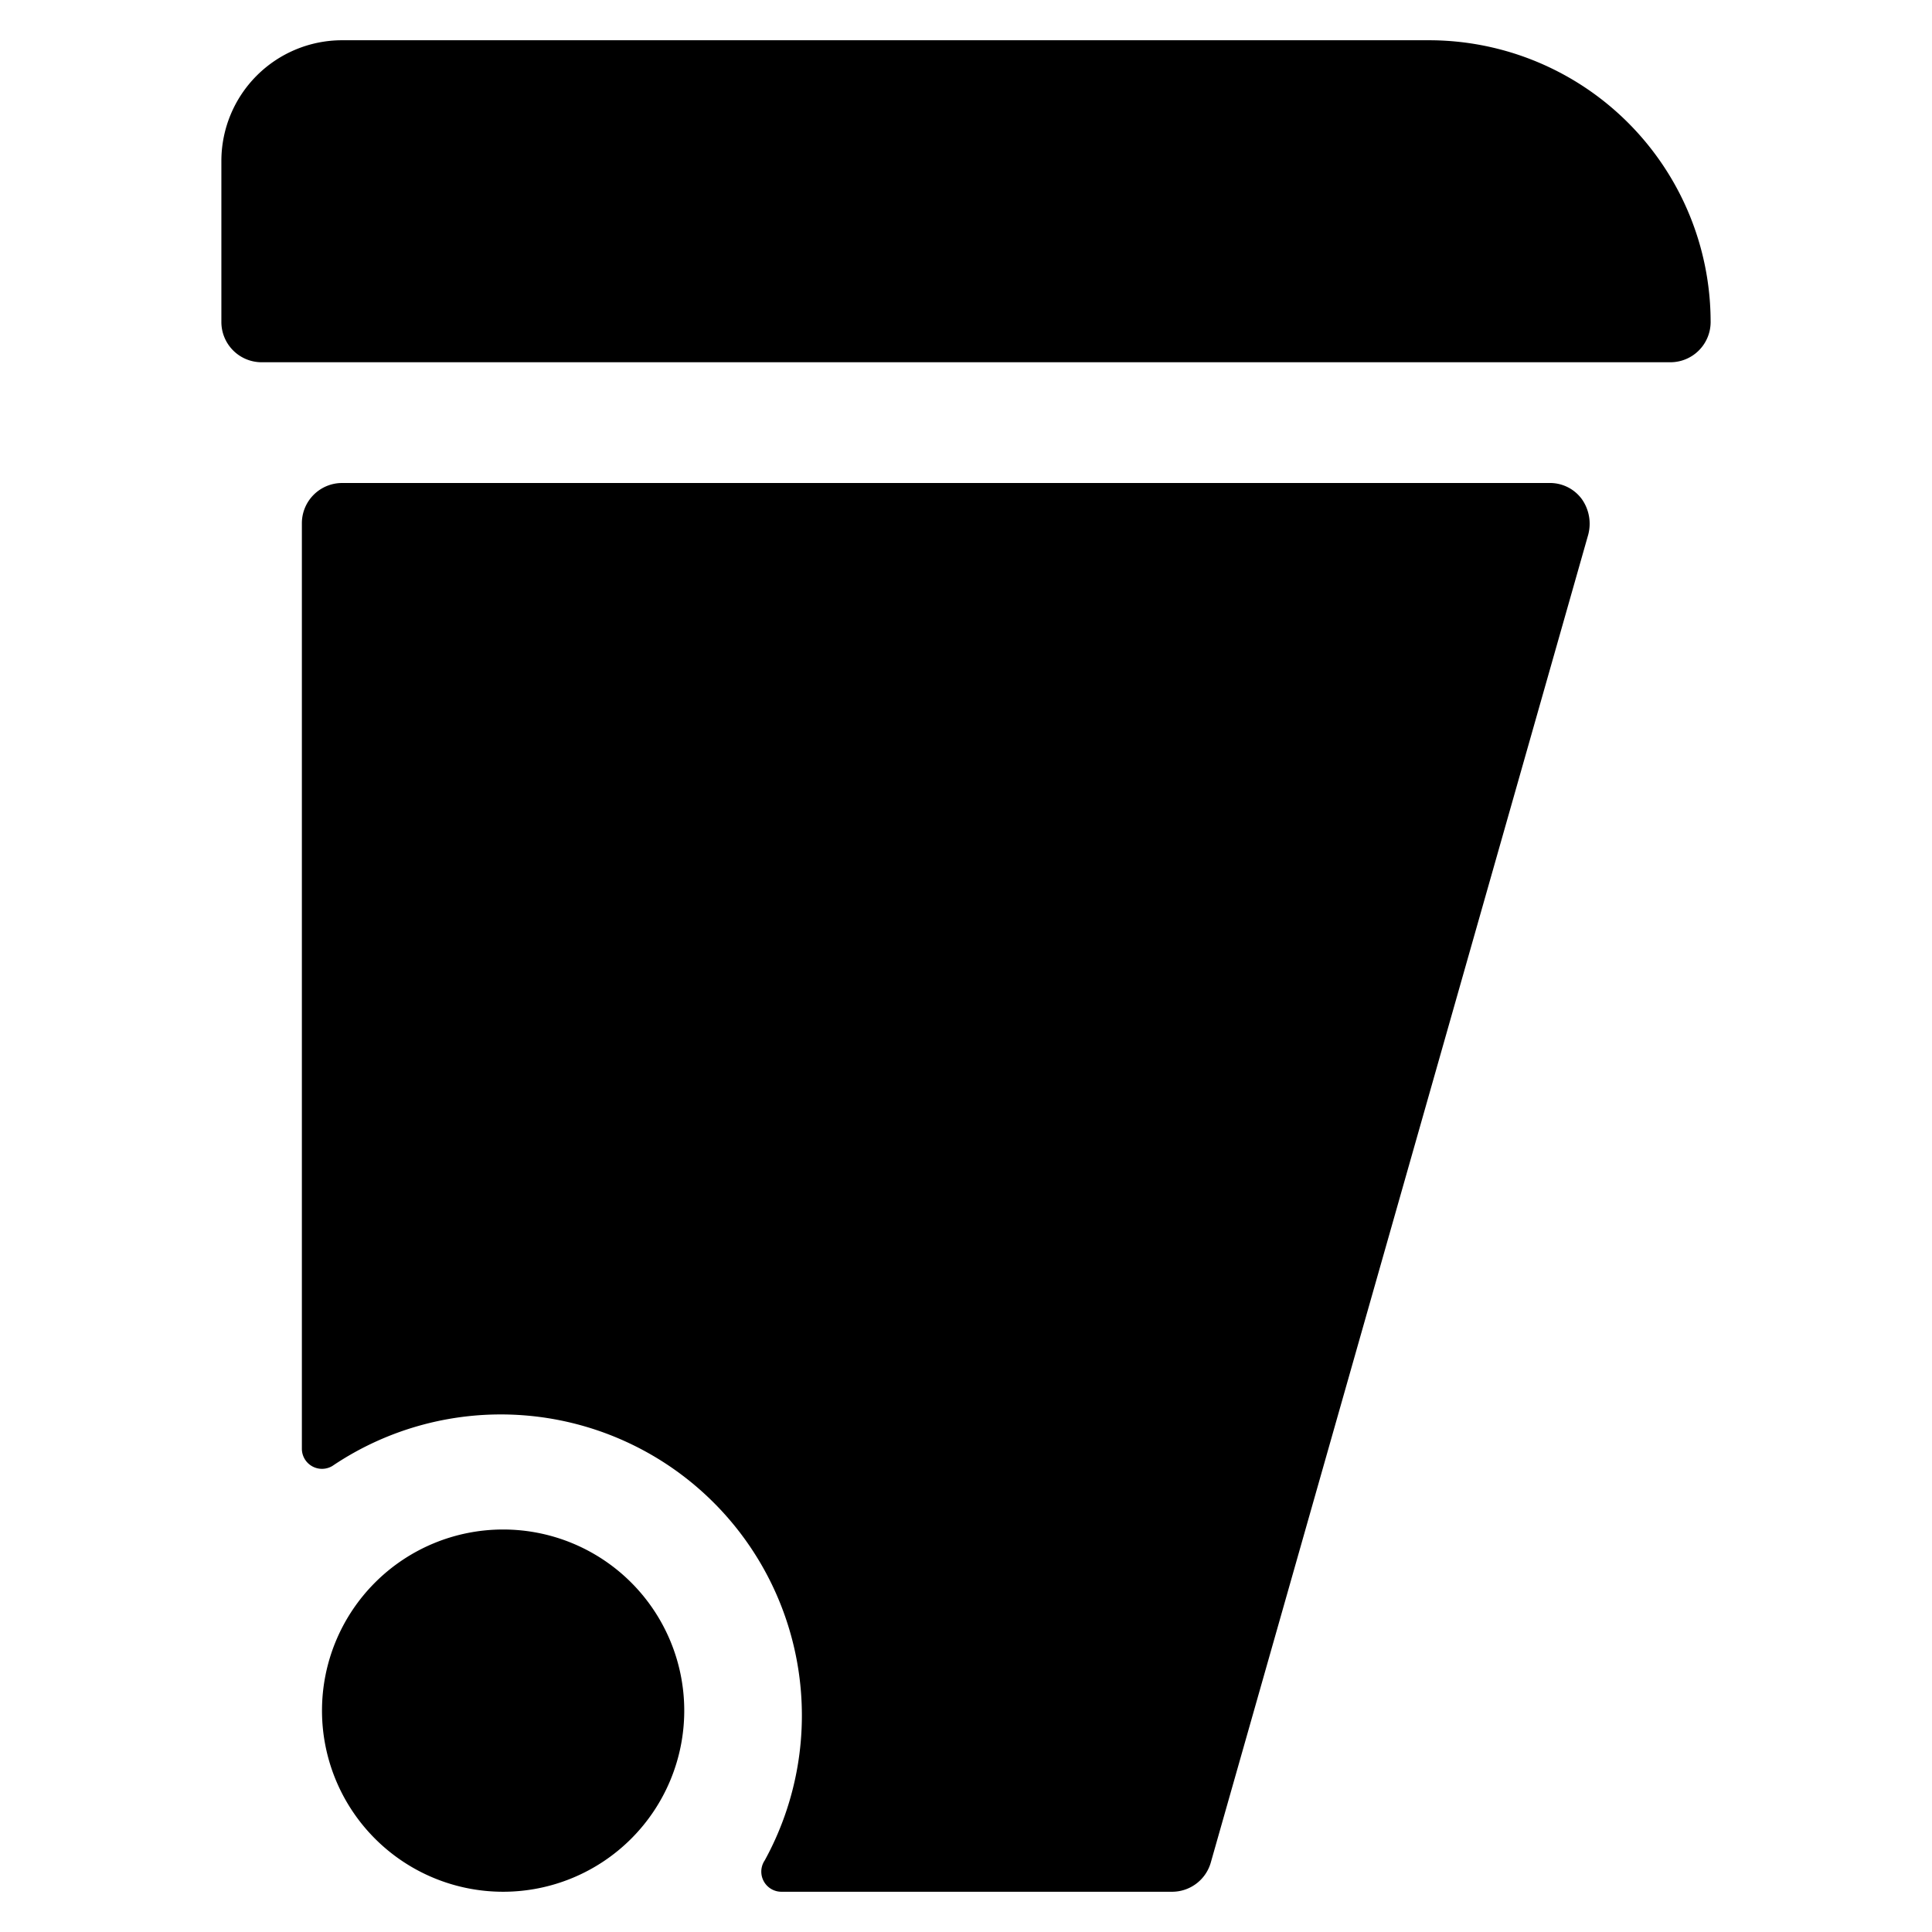
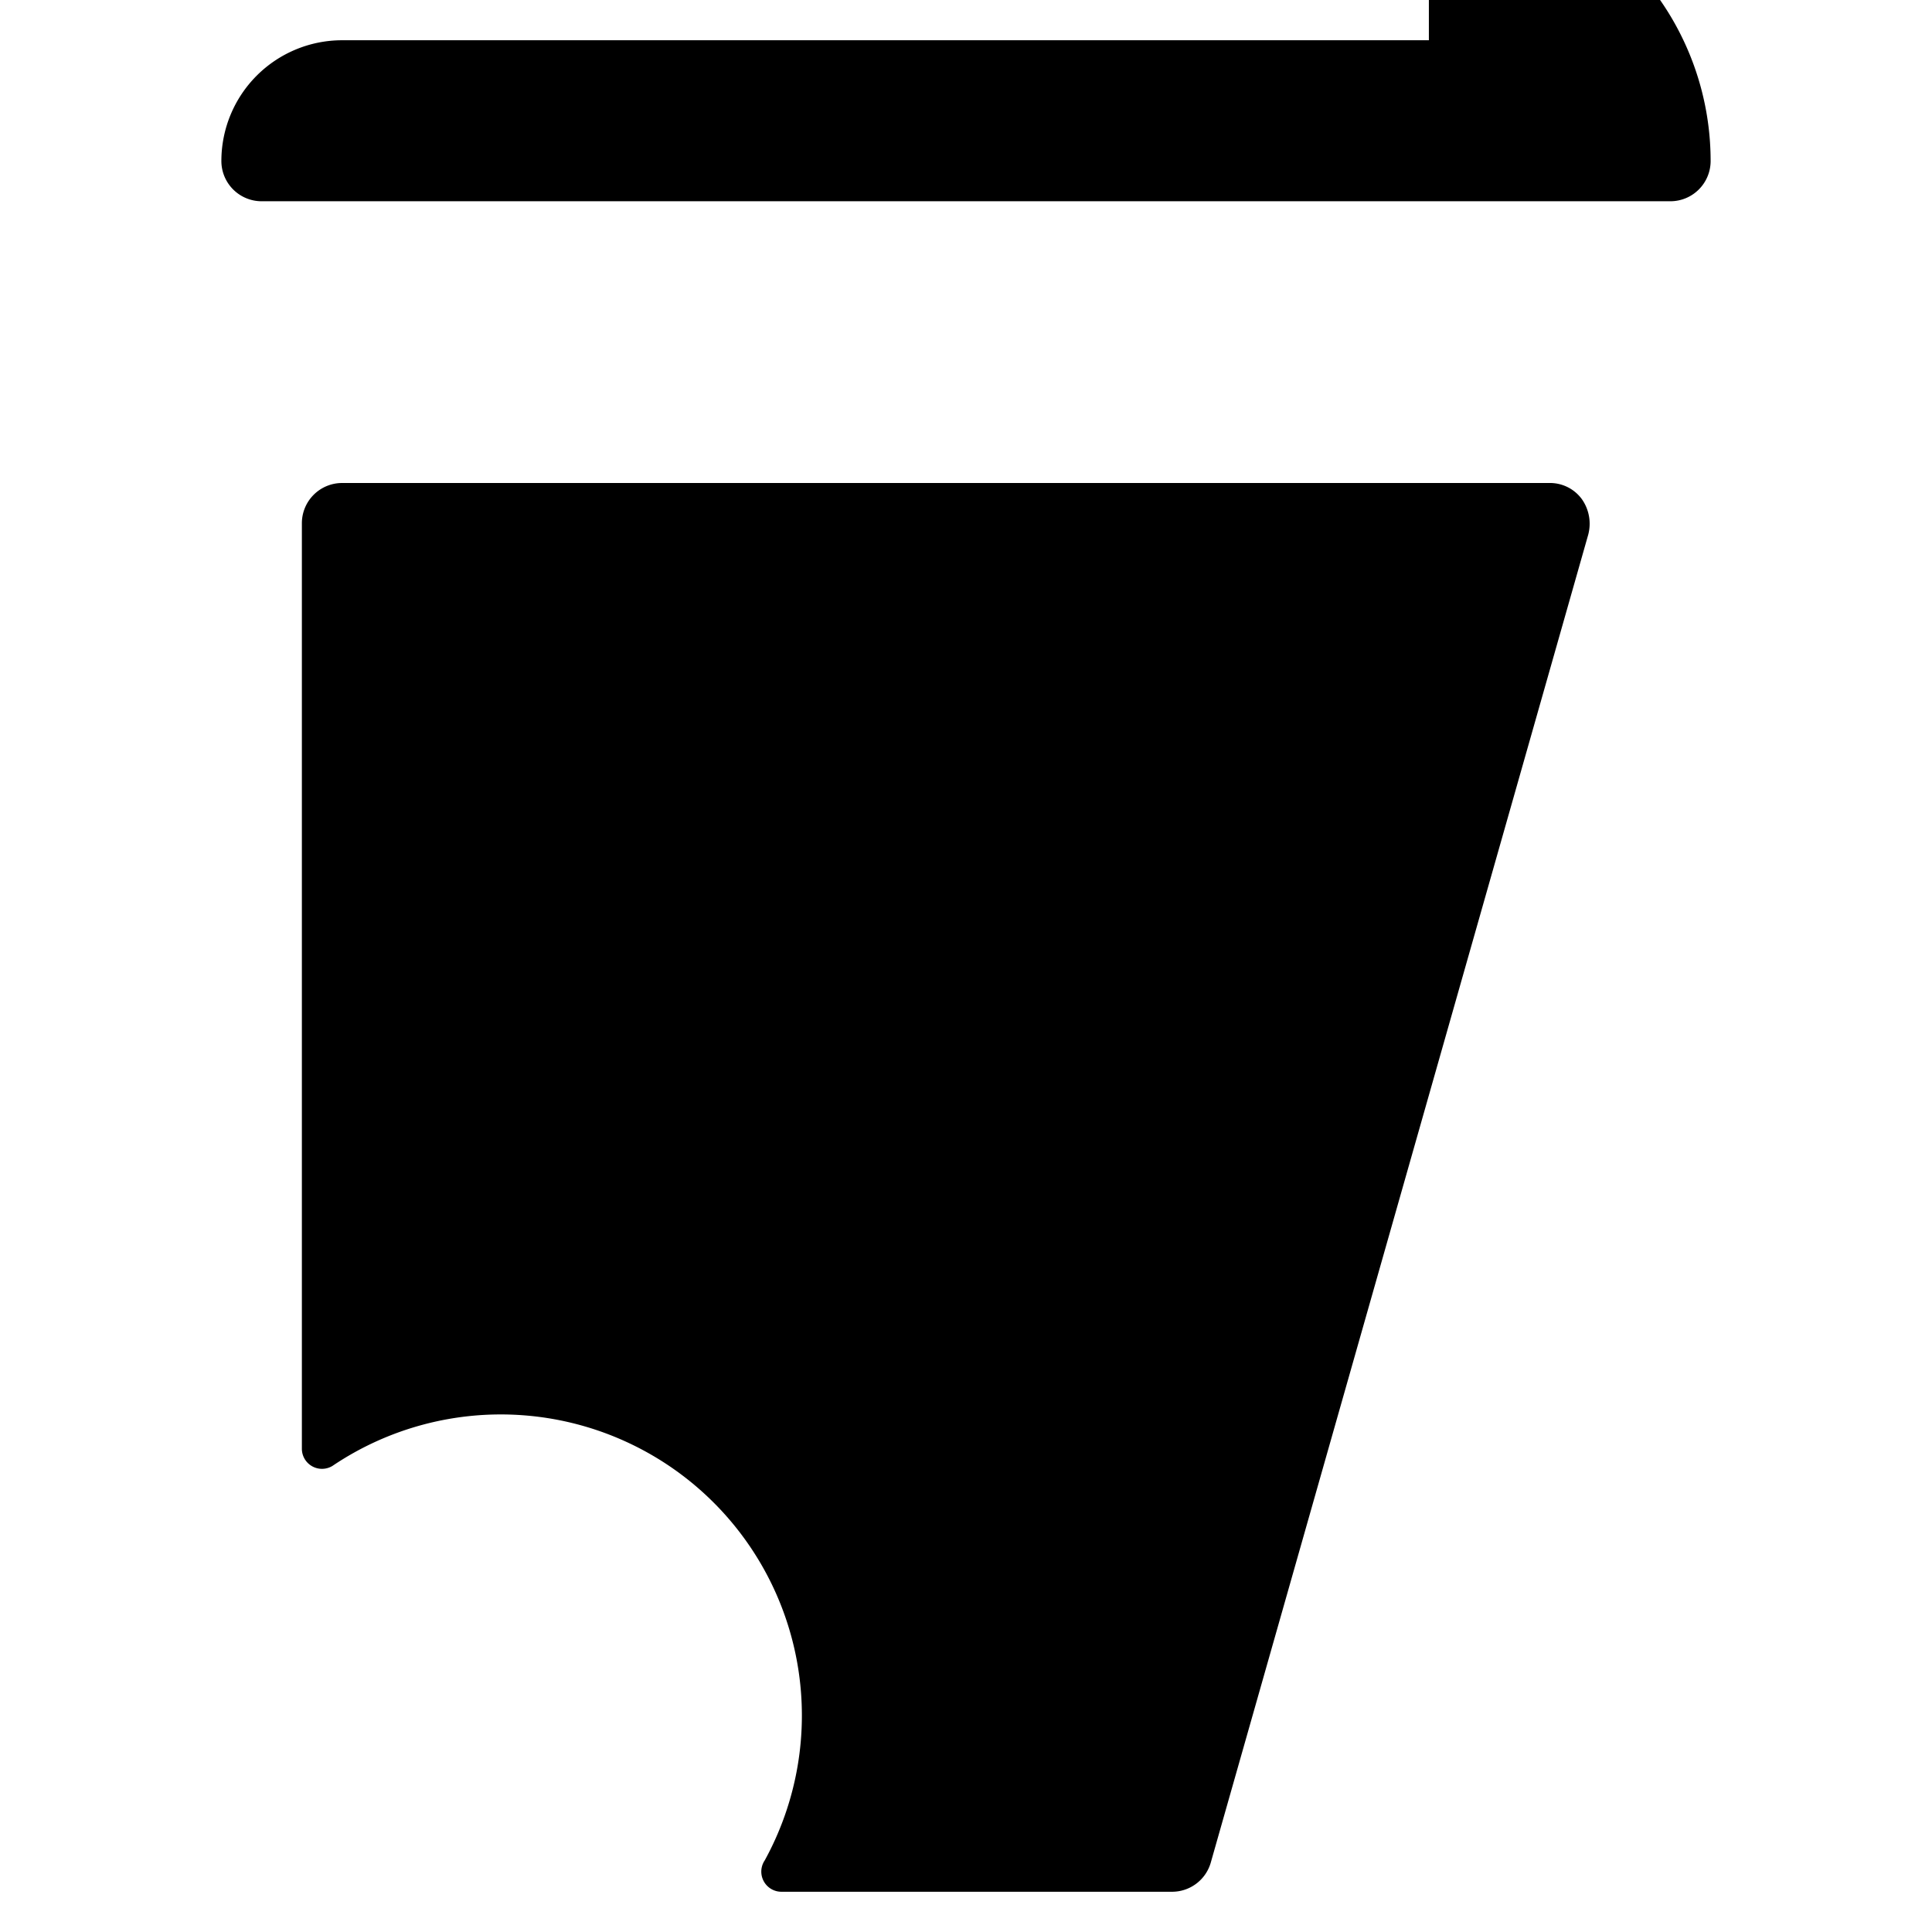
<svg xmlns="http://www.w3.org/2000/svg" viewBox="0 0 24 24">
  <g>
-     <path d="M17.75 0.5H4.25A1.5 1.5 0 0 0 2.75 2v2a0.5 0.5 0 0 0 0.5 0.5h17.5a0.5 0.5 0 0 0 0.5 -0.5 3.5 3.5 0 0 0 -3.5 -3.5Z" fill="#000000" stroke-width="1" />
+     <path d="M17.75 0.5H4.25A1.5 1.5 0 0 0 2.75 2a0.5 0.5 0 0 0 0.5 0.5h17.5a0.5 0.5 0 0 0 0.5 -0.5 3.5 3.5 0 0 0 -3.5 -3.5Z" fill="#000000" stroke-width="1" />
    <path d="M19.25 6h-15a0.5 0.5 0 0 0 -0.5 0.5V18a0.25 0.25 0 0 0 0.38 0.21 3.74 3.74 0 0 1 5.37 4.9 0.25 0.25 0 0 0 0.21 0.39h4.85a0.5 0.5 0 0 0 0.48 -0.36l4.69 -16.5a0.53 0.53 0 0 0 -0.08 -0.44 0.49 0.49 0 0 0 -0.4 -0.2Z" fill="#000000" stroke-width="1" />
-     <path d="M4 21.25a2.25 2.25 0 1 0 4.5 0 2.25 2.25 0 1 0 -4.5 0" fill="#000000" stroke-width="1" />
  </g>
</svg>